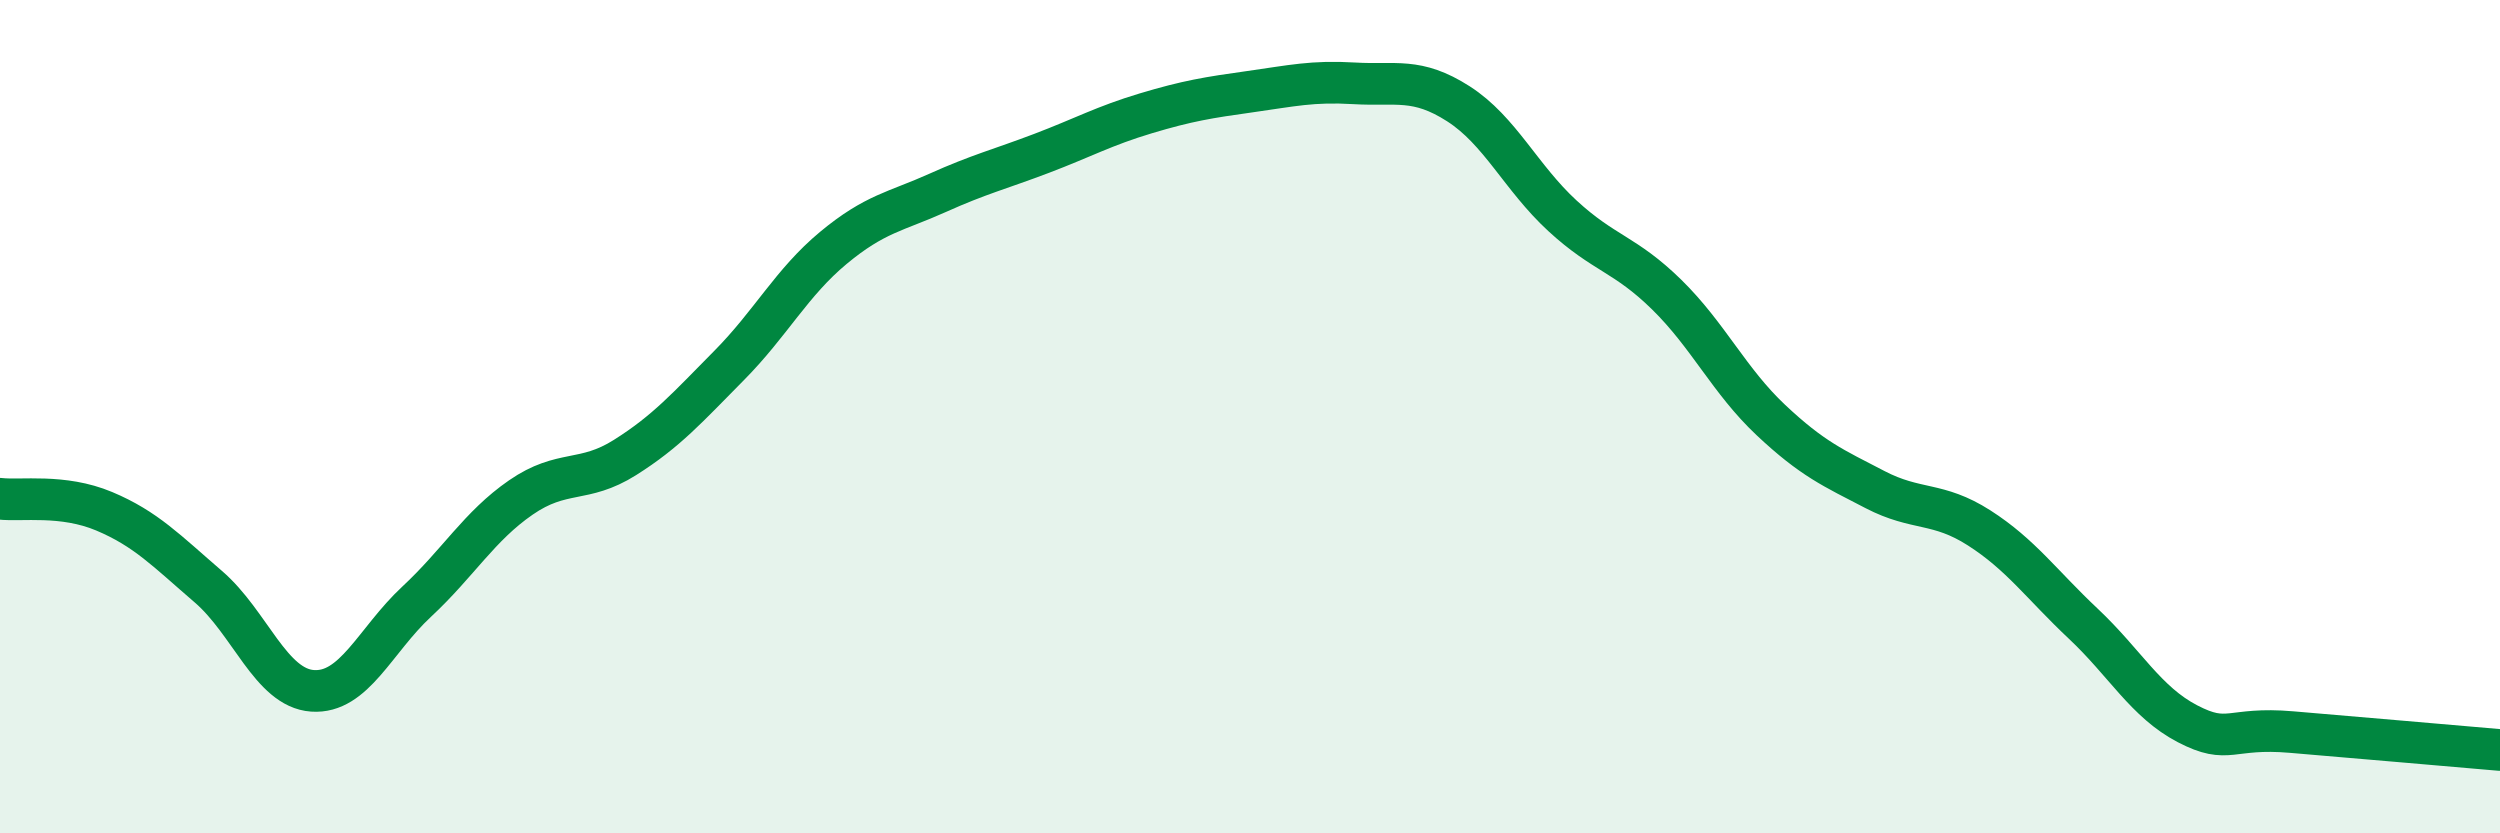
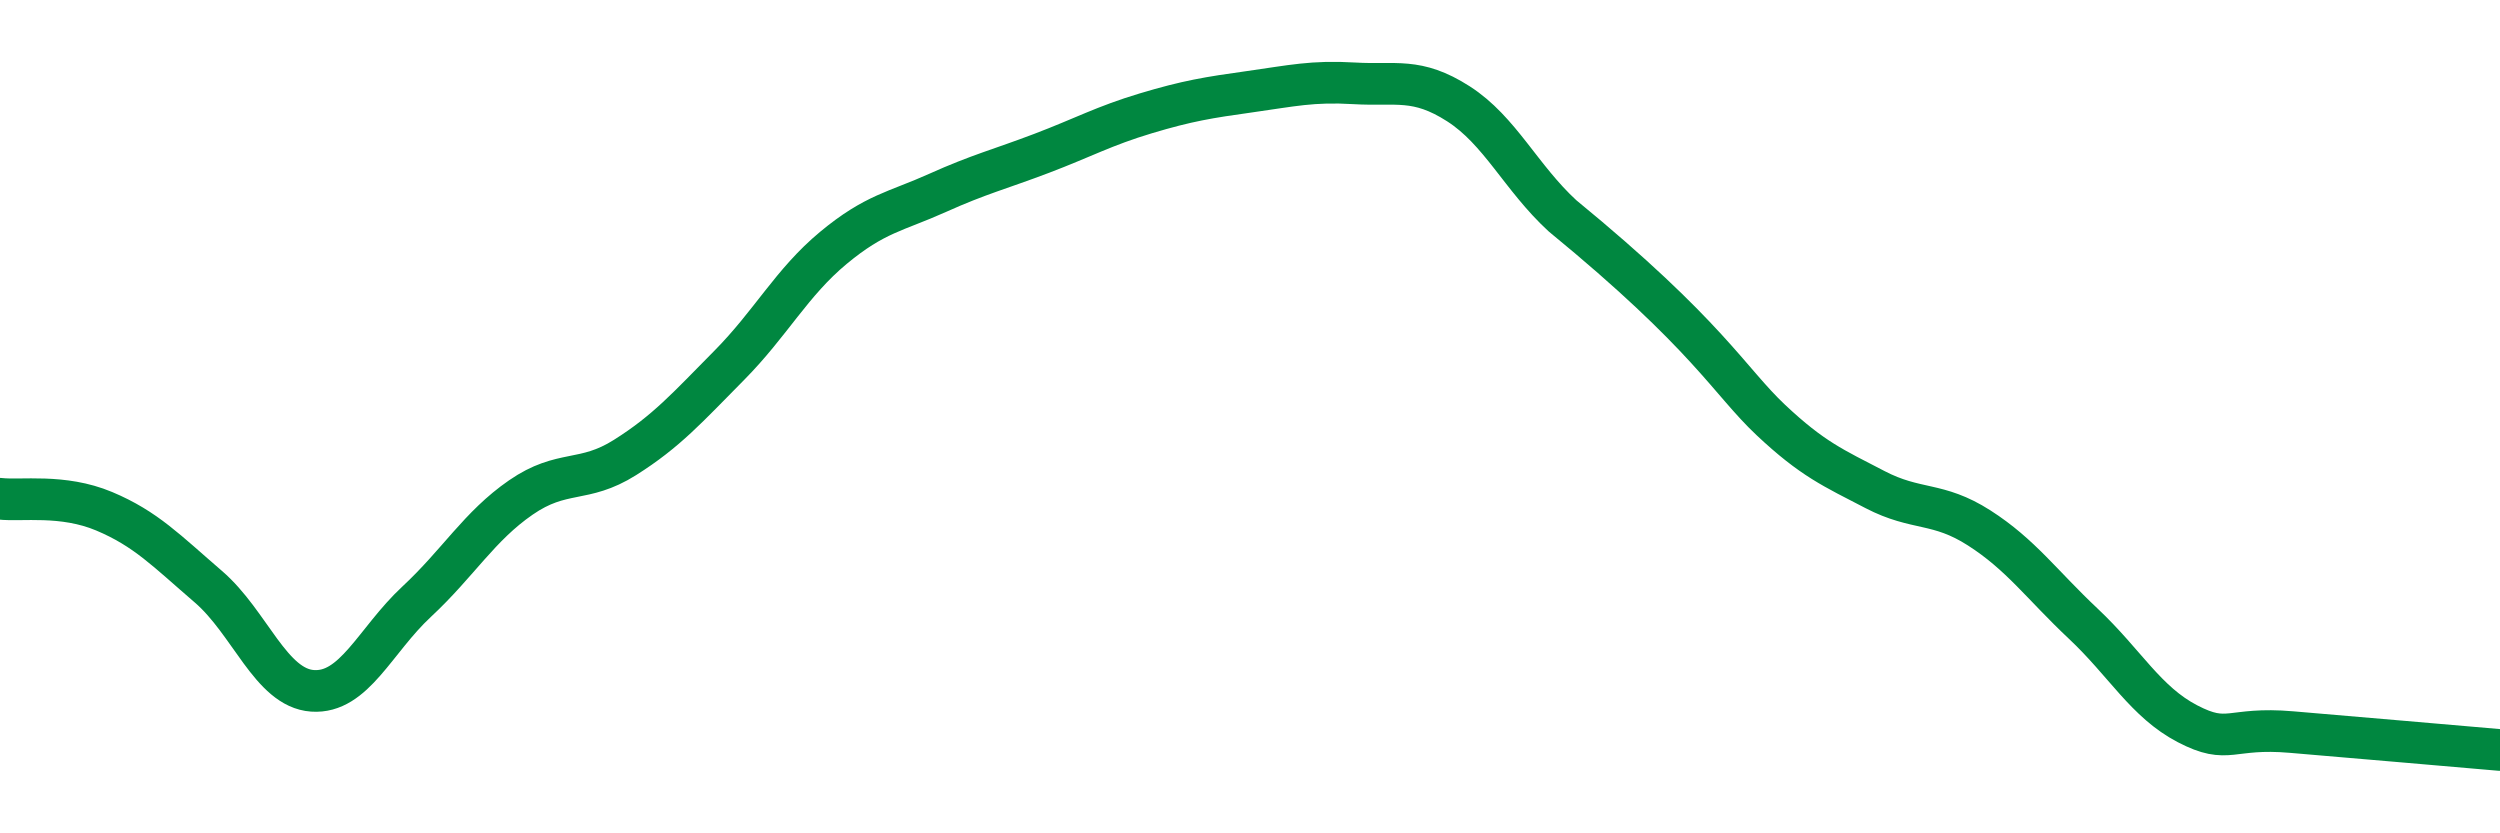
<svg xmlns="http://www.w3.org/2000/svg" width="60" height="20" viewBox="0 0 60 20">
-   <path d="M 0,11.97 C 0.5,12.03 1.5,11.85 2.5,12.27 C 3.5,12.69 4,13.22 5,14.08 C 6,14.94 6.5,16.51 7.5,16.58 C 8.5,16.65 9,15.37 10,14.44 C 11,13.51 11.5,12.63 12.5,11.94 C 13.5,11.25 14,11.61 15,10.98 C 16,10.35 16.5,9.78 17.5,8.77 C 18.5,7.76 19,6.78 20,5.95 C 21,5.12 21.5,5.08 22.5,4.63 C 23.5,4.18 24,4.06 25,3.68 C 26,3.3 26.5,3.02 27.5,2.72 C 28.5,2.42 29,2.34 30,2.2 C 31,2.06 31.5,1.94 32.5,2 C 33.5,2.06 34,1.85 35,2.49 C 36,3.13 36.5,4.26 37.5,5.18 C 38.5,6.1 39,6.09 40,7.07 C 41,8.05 41.5,9.14 42.5,10.08 C 43.5,11.02 44,11.23 45,11.75 C 46,12.27 46.5,12.03 47.5,12.67 C 48.5,13.31 49,14.03 50,14.97 C 51,15.91 51.5,16.85 52.5,17.37 C 53.5,17.89 53.5,17.44 55,17.57 C 56.5,17.7 59,17.91 60,18L60 20L0 20Z" fill="#008740" opacity="0.1" stroke-linecap="round" stroke-linejoin="round" />
-   <path d="M 0,11.97 C 0.5,12.03 1.5,11.85 2.5,12.27 C 3.5,12.69 4,13.22 5,14.08 C 6,14.94 6.5,16.51 7.5,16.58 C 8.5,16.65 9,15.37 10,14.44 C 11,13.51 11.5,12.63 12.5,11.94 C 13.5,11.25 14,11.61 15,10.98 C 16,10.35 16.5,9.78 17.5,8.77 C 18.5,7.76 19,6.78 20,5.95 C 21,5.12 21.5,5.08 22.5,4.63 C 23.5,4.18 24,4.06 25,3.68 C 26,3.3 26.5,3.02 27.5,2.72 C 28.5,2.42 29,2.34 30,2.2 C 31,2.06 31.5,1.94 32.5,2 C 33.5,2.06 34,1.85 35,2.49 C 36,3.13 36.5,4.26 37.5,5.18 C 38.5,6.1 39,6.09 40,7.07 C 41,8.05 41.5,9.14 42.5,10.08 C 43.5,11.02 44,11.23 45,11.75 C 46,12.27 46.5,12.03 47.5,12.67 C 48.5,13.31 49,14.03 50,14.97 C 51,15.91 51.5,16.85 52.5,17.37 C 53.5,17.89 53.5,17.44 55,17.57 C 56.5,17.7 59,17.91 60,18" stroke="#008740" stroke-width="1" fill="none" stroke-linecap="round" stroke-linejoin="round" />
+   <path d="M 0,11.97 C 0.5,12.03 1.5,11.85 2.5,12.27 C 3.5,12.69 4,13.22 5,14.08 C 6,14.94 6.5,16.51 7.5,16.58 C 8.5,16.65 9,15.37 10,14.44 C 11,13.51 11.5,12.63 12.5,11.94 C 13.5,11.25 14,11.61 15,10.98 C 16,10.35 16.5,9.78 17.5,8.77 C 18.5,7.76 19,6.78 20,5.95 C 21,5.12 21.5,5.08 22.5,4.63 C 23.5,4.18 24,4.06 25,3.68 C 26,3.3 26.5,3.02 27.5,2.72 C 28.5,2.42 29,2.34 30,2.2 C 31,2.06 31.5,1.94 32.5,2 C 33.5,2.06 34,1.85 35,2.49 C 36,3.13 36.5,4.26 37.5,5.18 C 41,8.05 41.5,9.14 42.5,10.08 C 43.5,11.02 44,11.23 45,11.75 C 46,12.27 46.5,12.03 47.5,12.67 C 48.5,13.31 49,14.03 50,14.97 C 51,15.91 51.5,16.85 52.5,17.37 C 53.5,17.89 53.5,17.44 55,17.57 C 56.5,17.7 59,17.91 60,18" stroke="#008740" stroke-width="1" fill="none" stroke-linecap="round" stroke-linejoin="round" />
</svg>